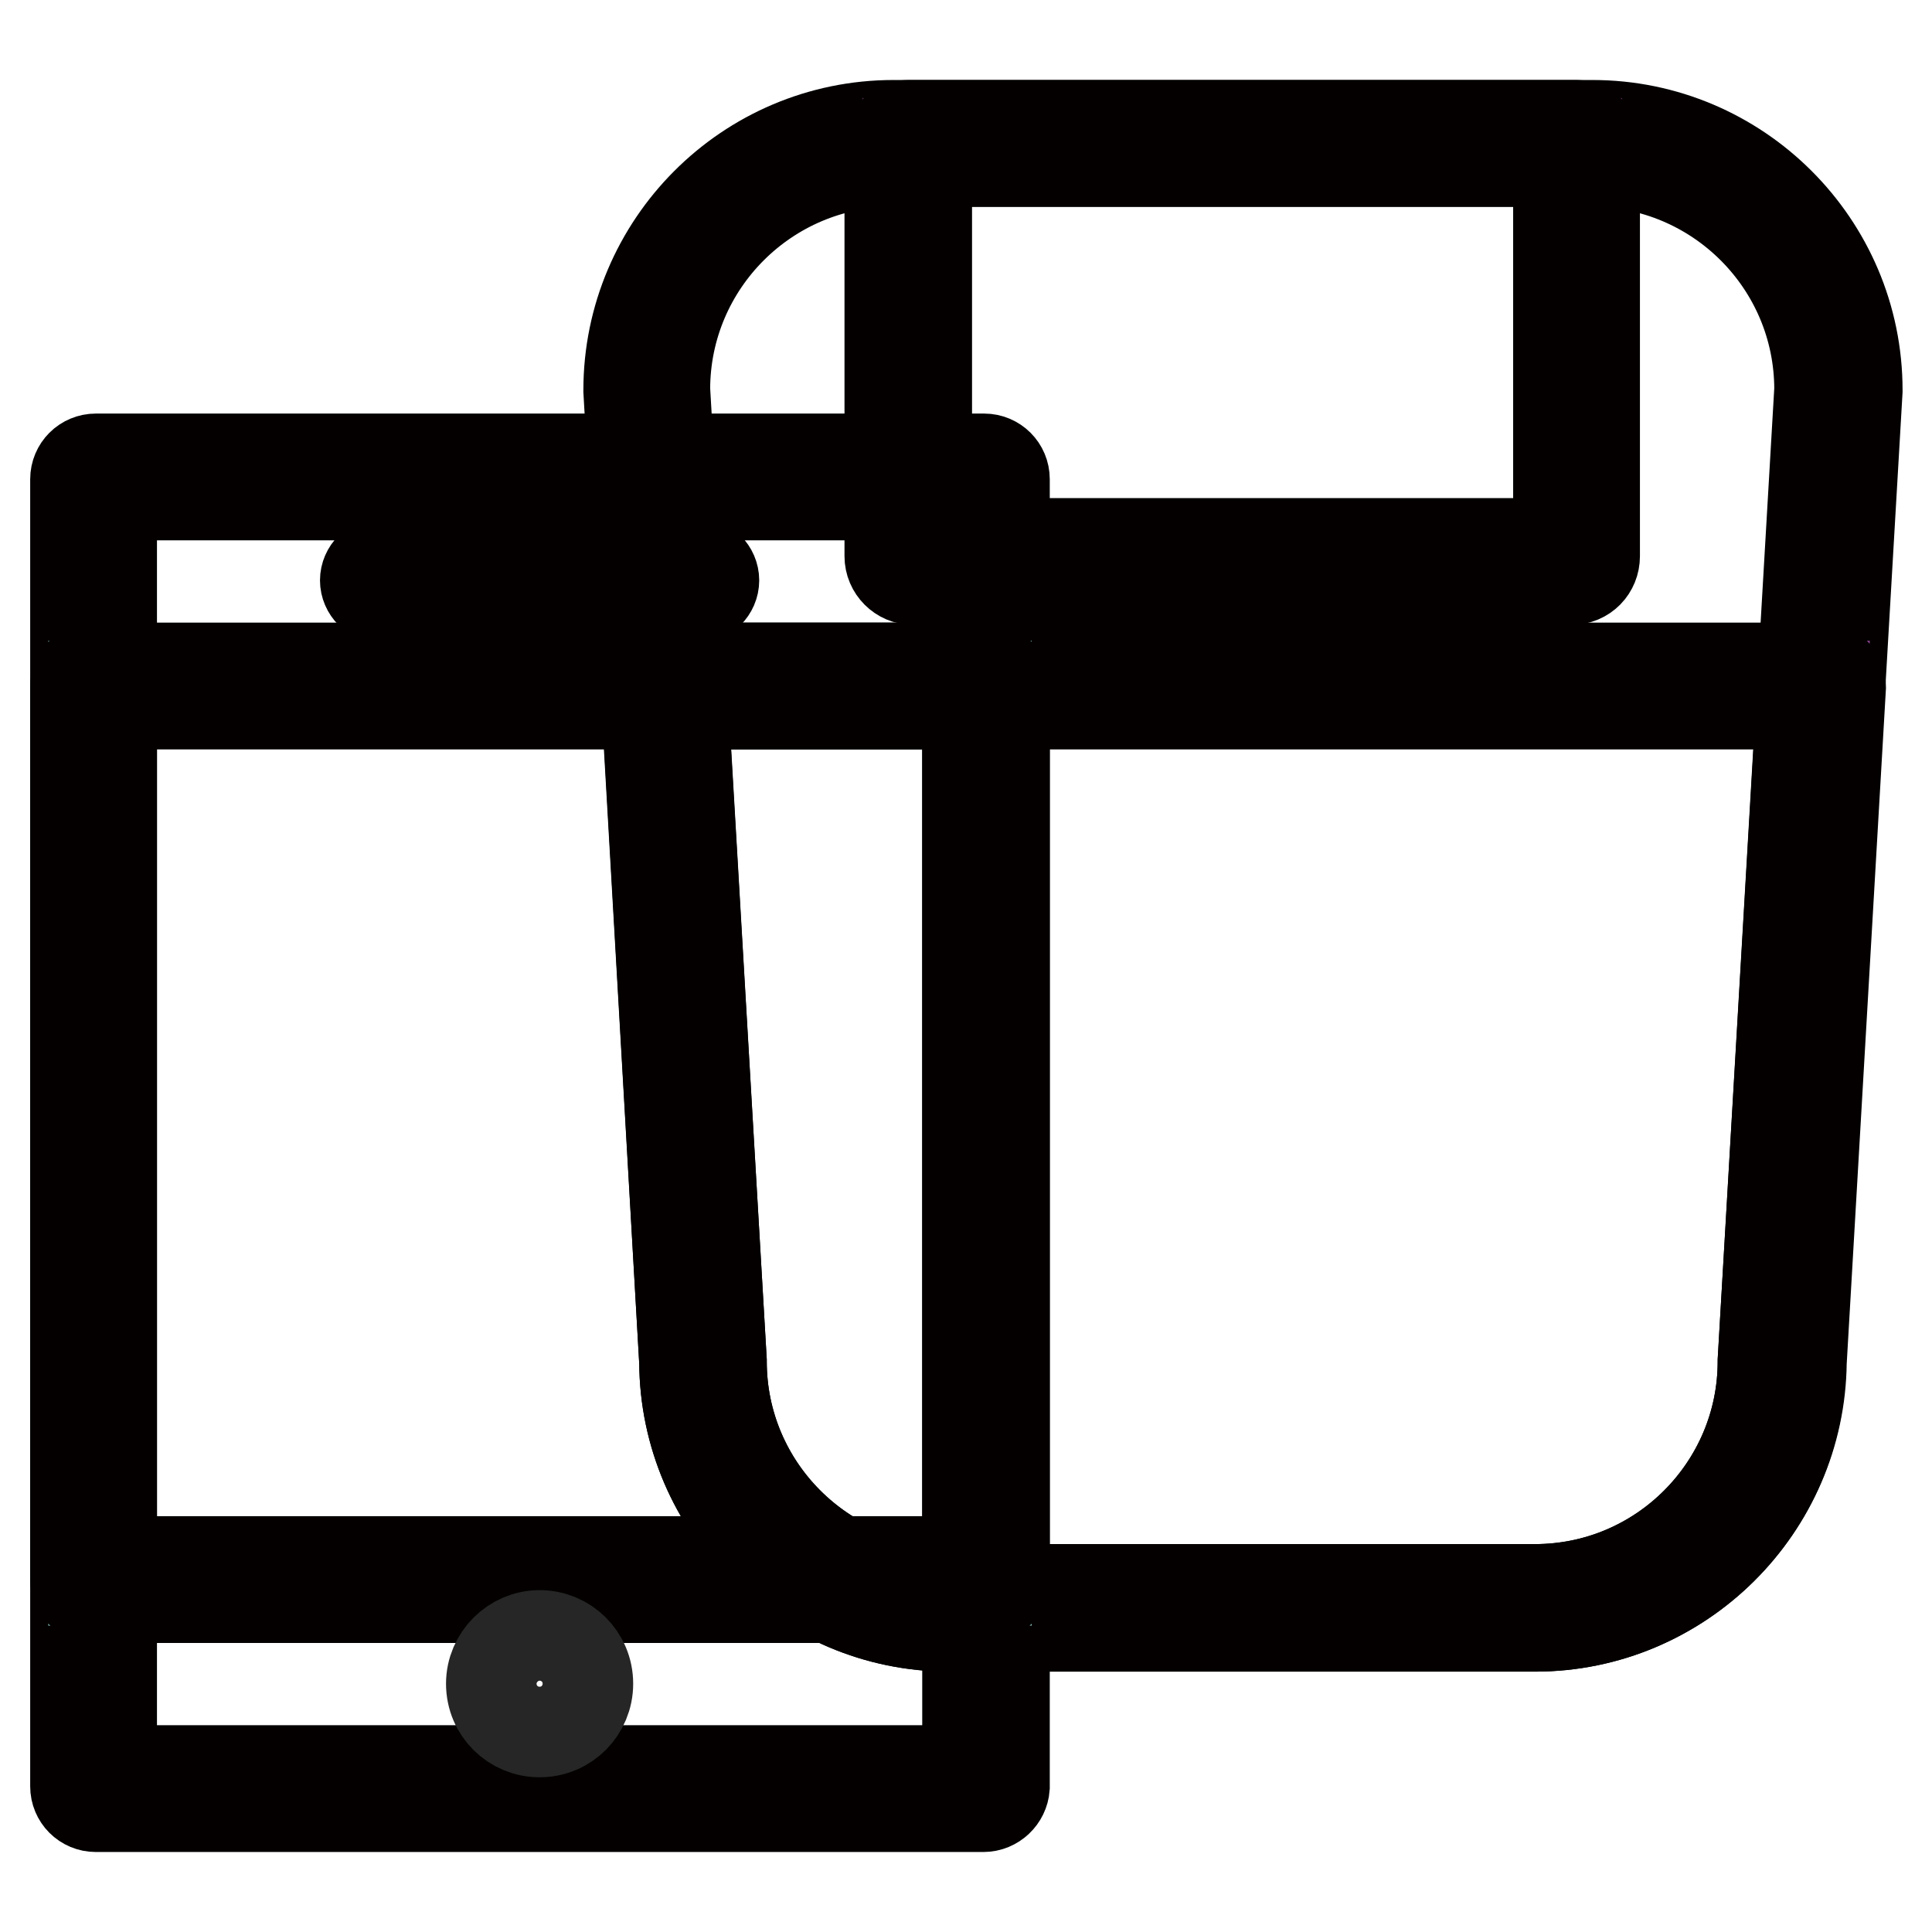
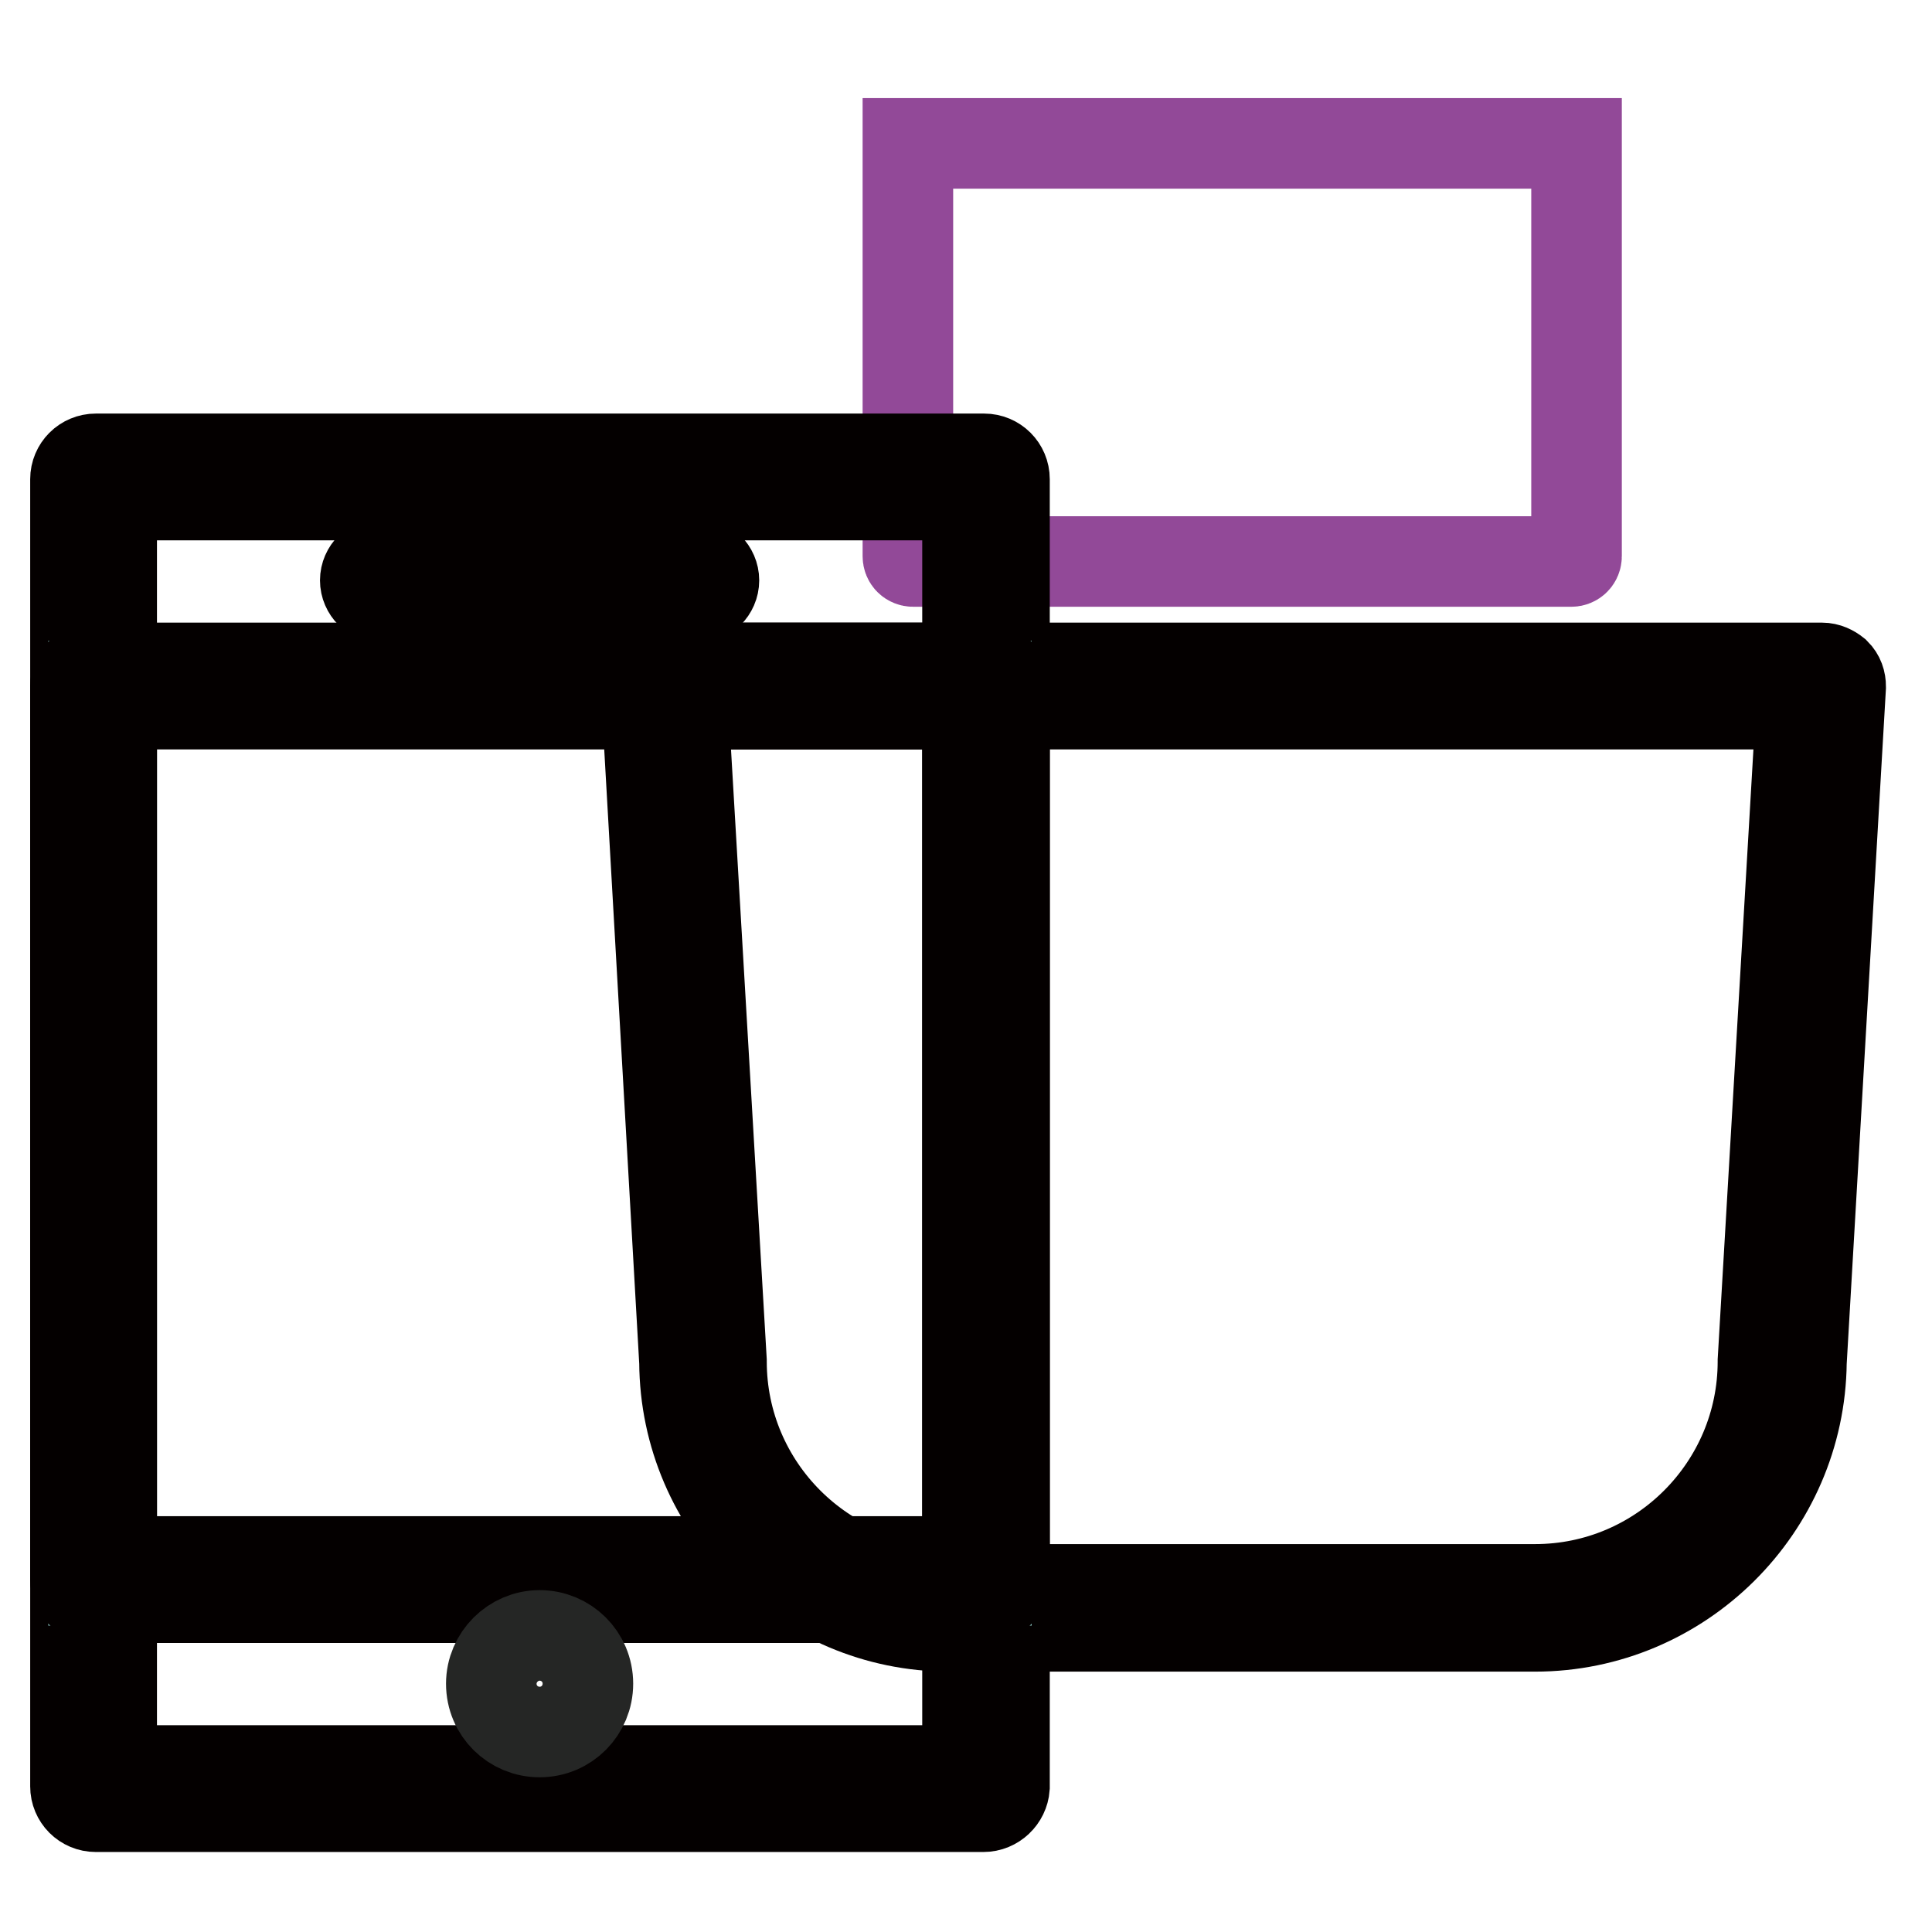
<svg xmlns="http://www.w3.org/2000/svg" version="1.1" x="0px" y="0px" viewBox="0 0 256 256" enable-background="new 0 0 256 256" xml:space="preserve">
  <g>
-     <path stroke-width="12" fill-opacity="0" stroke="#ac72ae" d="M203.4,213.1h-77.6c-18,0-32.7-14.6-32.7-32.7L85.7,51.6c0-18,14.6-32.7,32.7-32.7h92.6 c18,0,32.7,14.6,32.7,32.7l-7.5,128.8C236.1,198.5,221.5,213.1,203.4,213.1z" />
-     <path stroke-width="12" fill-opacity="0" stroke="#040000" d="M203.4,215.5h-77.6c-19.3,0-35-15.7-35.1-35L83.3,51.8v-0.1c0-19.3,15.7-35.1,35.1-35.1h92.6 c19.3,0,35.1,15.7,35.1,35.1v0.1l-7.5,128.7C238.5,199.8,222.7,215.5,203.4,215.5z M88.1,51.6l7.5,128.7v0.1 c0,16.7,13.6,30.2,30.2,30.2h77.6c16.7,0,30.2-13.6,30.2-30.2v-0.1l7.5-128.7c0-16.7-13.6-30.2-30.2-30.2h-92.6 C101.7,21.4,88.1,34.9,88.1,51.6z" />
-     <path stroke-width="12" fill-opacity="0" stroke="#924998" d="M88,90.9l5.2,89.6c0,18,14.6,32.7,32.7,32.7h77.6c18,0,32.7-14.6,32.7-32.7l5.2-89.6H88z" />
    <path stroke-width="12" fill-opacity="0" stroke="#040000" d="M203.4,215.5h-77.6c-19.3,0-35-15.7-35.1-35L85.6,91c0-0.6,0.2-1.3,0.6-1.8c0.5-0.5,1.1-0.7,1.8-0.7h153.4 c0.7,0,1.3,0.3,1.8,0.7c0.5,0.5,0.7,1.1,0.7,1.8l-5.2,89.5C238.5,199.8,222.7,215.5,203.4,215.5z M90.5,93.3l5.1,87v0.1 c0,16.7,13.6,30.2,30.2,30.2h77.6c16.7,0,30.2-13.6,30.2-30.2v-0.1l5.1-87H90.5z" />
    <path stroke-width="12" fill-opacity="0" stroke="#924998" d="M208.2,74.4h-87.2c-0.4,0-0.7-0.3-0.7-0.7V19h88.6v54.7C208.9,74.1,208.6,74.4,208.2,74.4z" />
-     <path stroke-width="12" fill-opacity="0" stroke="#040000" d="M208.2,76.8h-87.2c-1.7,0-3.1-1.4-3.1-3.1V19c0-1.3,1.1-2.4,2.4-2.4h88.6c1.3,0,2.4,1.1,2.4,2.4v54.7 C211.3,75.4,210,76.8,208.2,76.8z M122.8,72h83.7V21.4h-83.7V72z" />
-     <path stroke-width="12" fill-opacity="0" stroke="#76746f" d="M130.3,237H12.7c-0.2,0-0.3-0.1-0.3-0.3V63.5c0-0.2,0.1-0.3,0.3-0.3h117.7c0.2,0,0.3,0.1,0.3,0.3v173.3 C130.6,236.9,130.5,237,130.3,237z" />
    <path stroke-width="12" fill-opacity="0" stroke="#040000" d="M130.3,239.4H12.7c-1.5,0-2.7-1.2-2.7-2.7V63.5c0-1.5,1.2-2.7,2.7-2.7h117.7c1.5,0,2.7,1.2,2.7,2.7v173.3 C133,238.2,131.8,239.4,130.3,239.4z M14.8,234.6h113.4v-169H14.8V234.6z" />
    <path stroke-width="12" fill-opacity="0" stroke="#93d1cc" d="M12.4,90.9h118.3v118.5H12.4V90.9z" />
    <path stroke-width="12" fill-opacity="0" stroke="#040000" d="M130.6,211.7H12.4c-1.3,0-2.4-1.1-2.4-2.4V90.9c0-1.3,1.1-2.4,2.4-2.4h118.3c1.3,0,2.4,1.1,2.4,2.4v118.5 C133,210.7,132,211.7,130.6,211.7L130.6,211.7z M14.8,206.9h113.4V93.3H14.8V206.9z" />
    <path stroke-width="12" fill-opacity="0" stroke="#040000" d="M92.2,79.3H50.8c-1.3,0-2.4-1.1-2.4-2.4s1.1-2.4,2.4-2.4h41.4c1.3,0,2.4,1.1,2.4,2.4S93.5,79.3,92.2,79.3z" />
    <path stroke-width="12" fill-opacity="0" stroke="#252625" d="M65.1,223.1c0,3.6,2.9,6.4,6.4,6.4c3.6,0,6.4-2.9,6.4-6.4c0,0,0,0,0,0c0-3.6-2.9-6.4-6.4-6.4 S65.1,219.6,65.1,223.1C65.1,223.1,65.1,223.1,65.1,223.1z" />
  </g>
</svg>